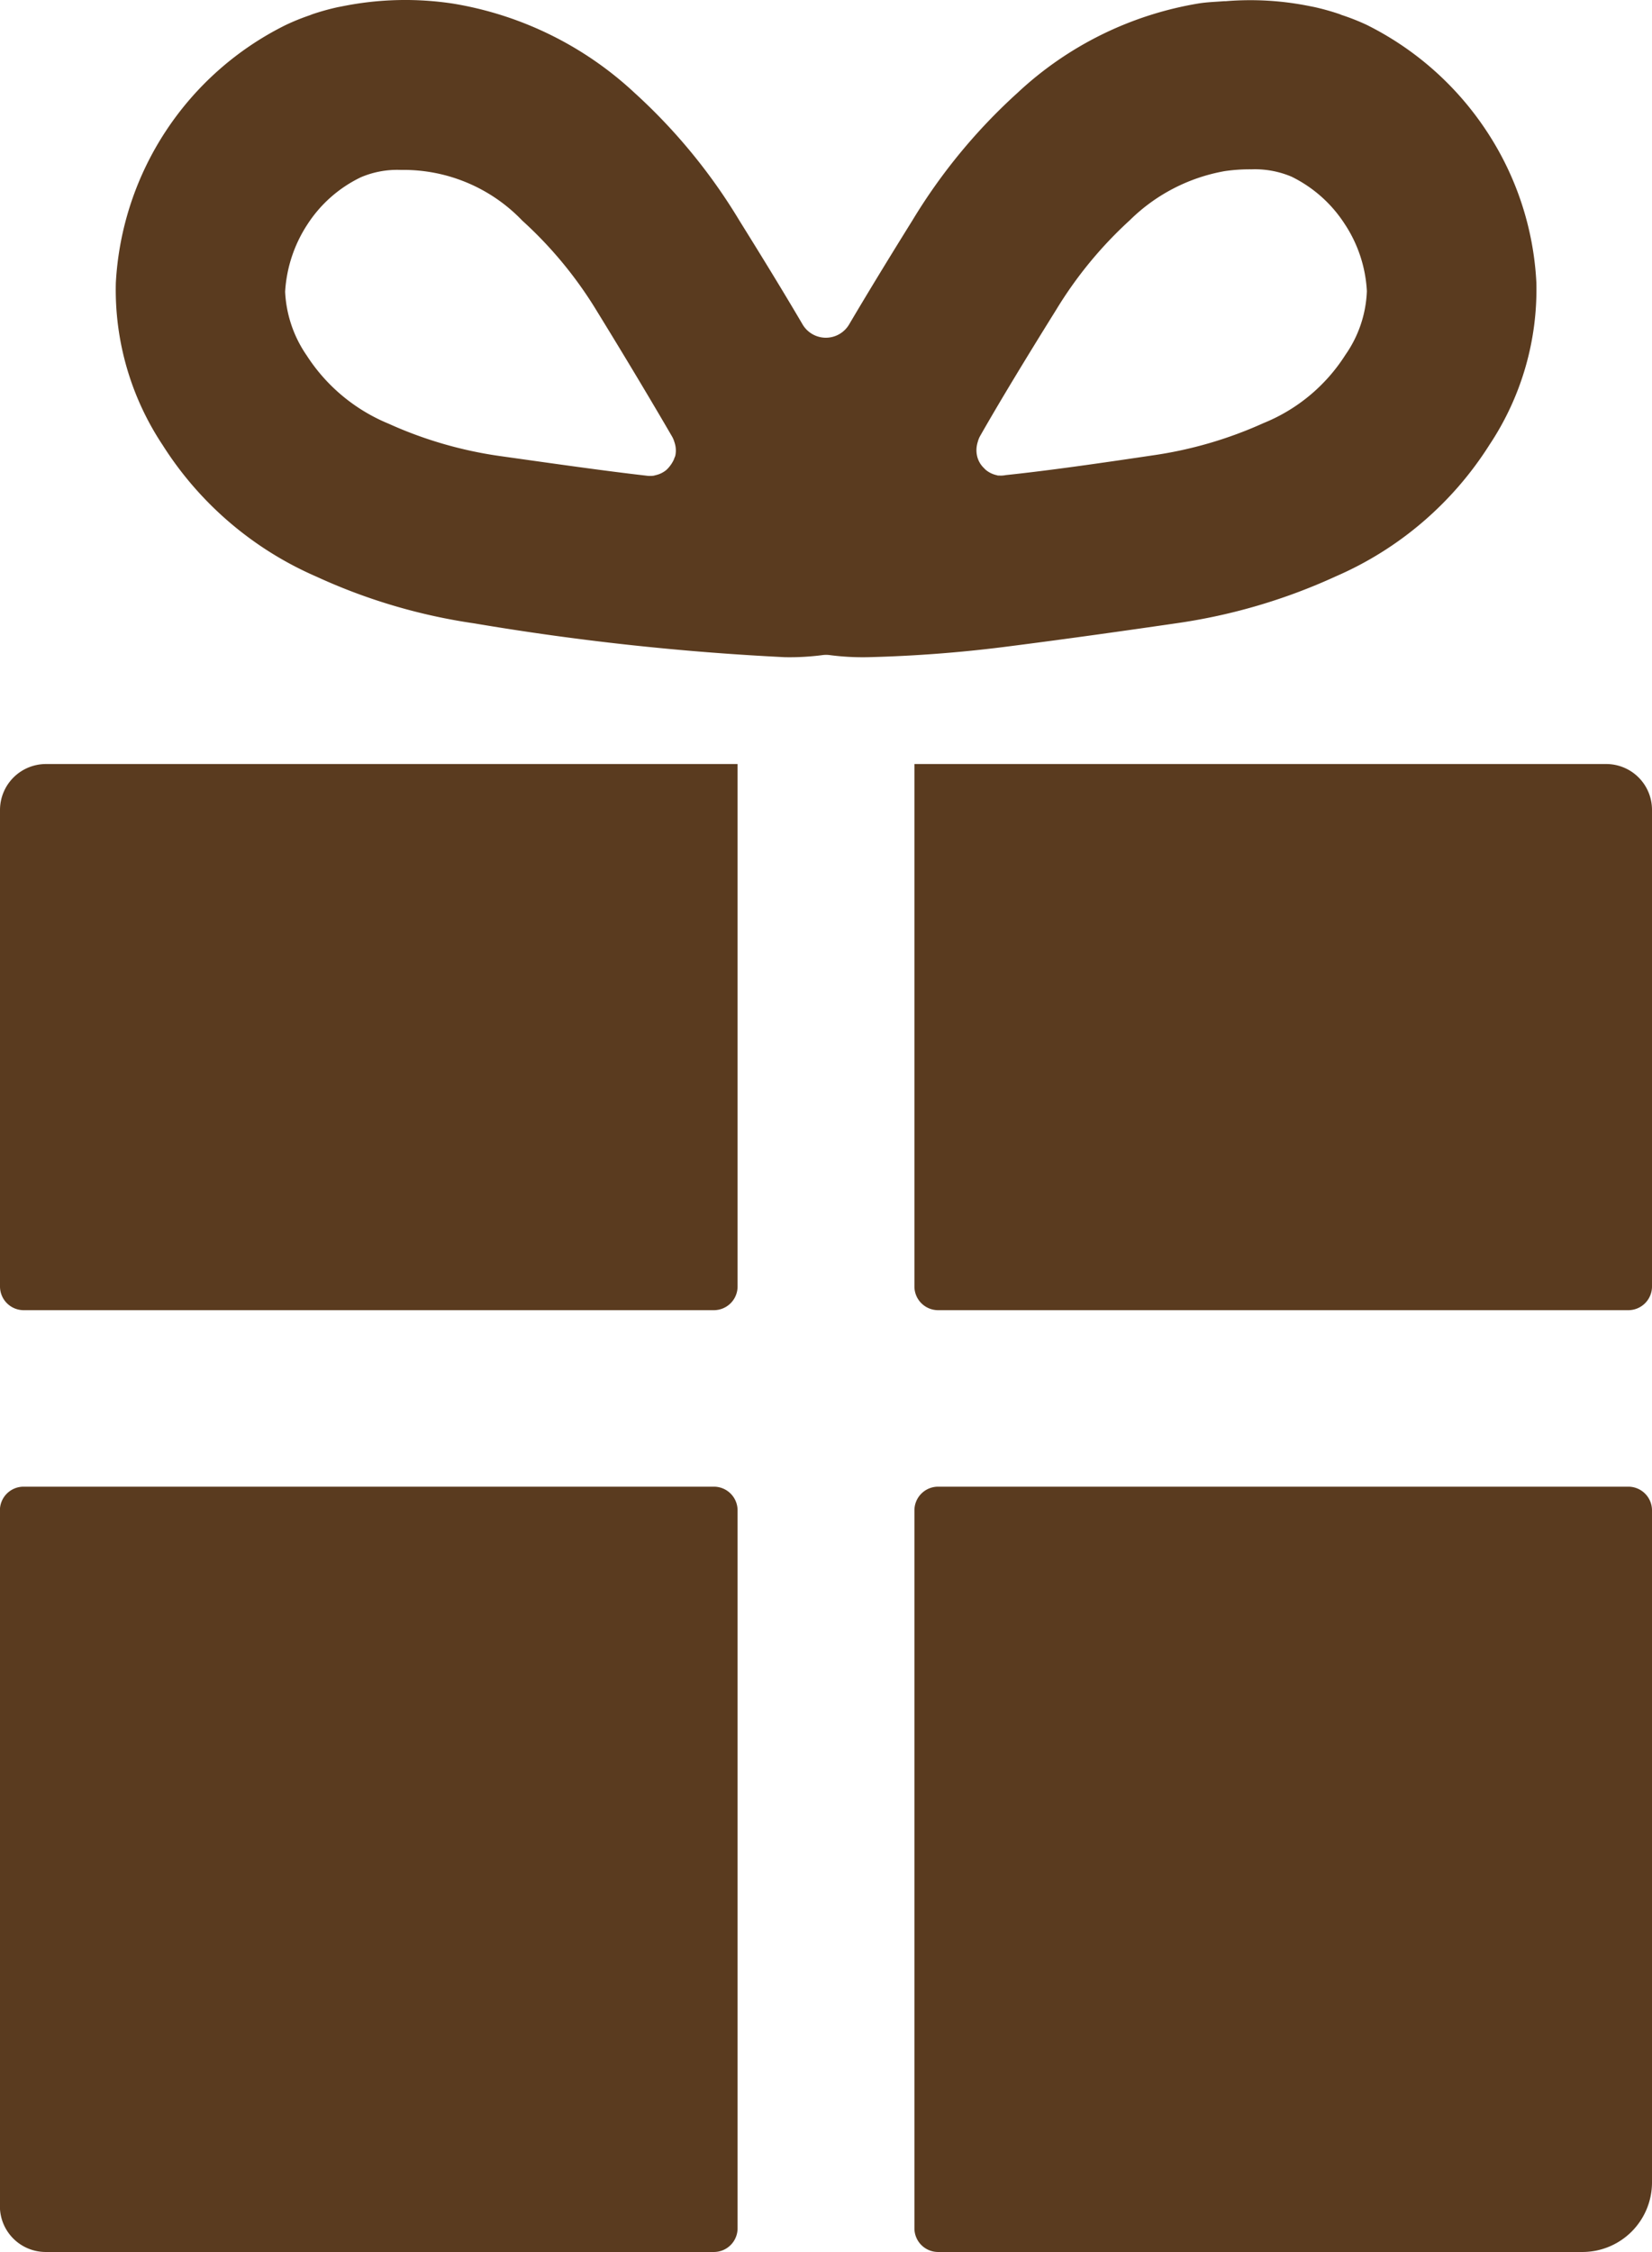
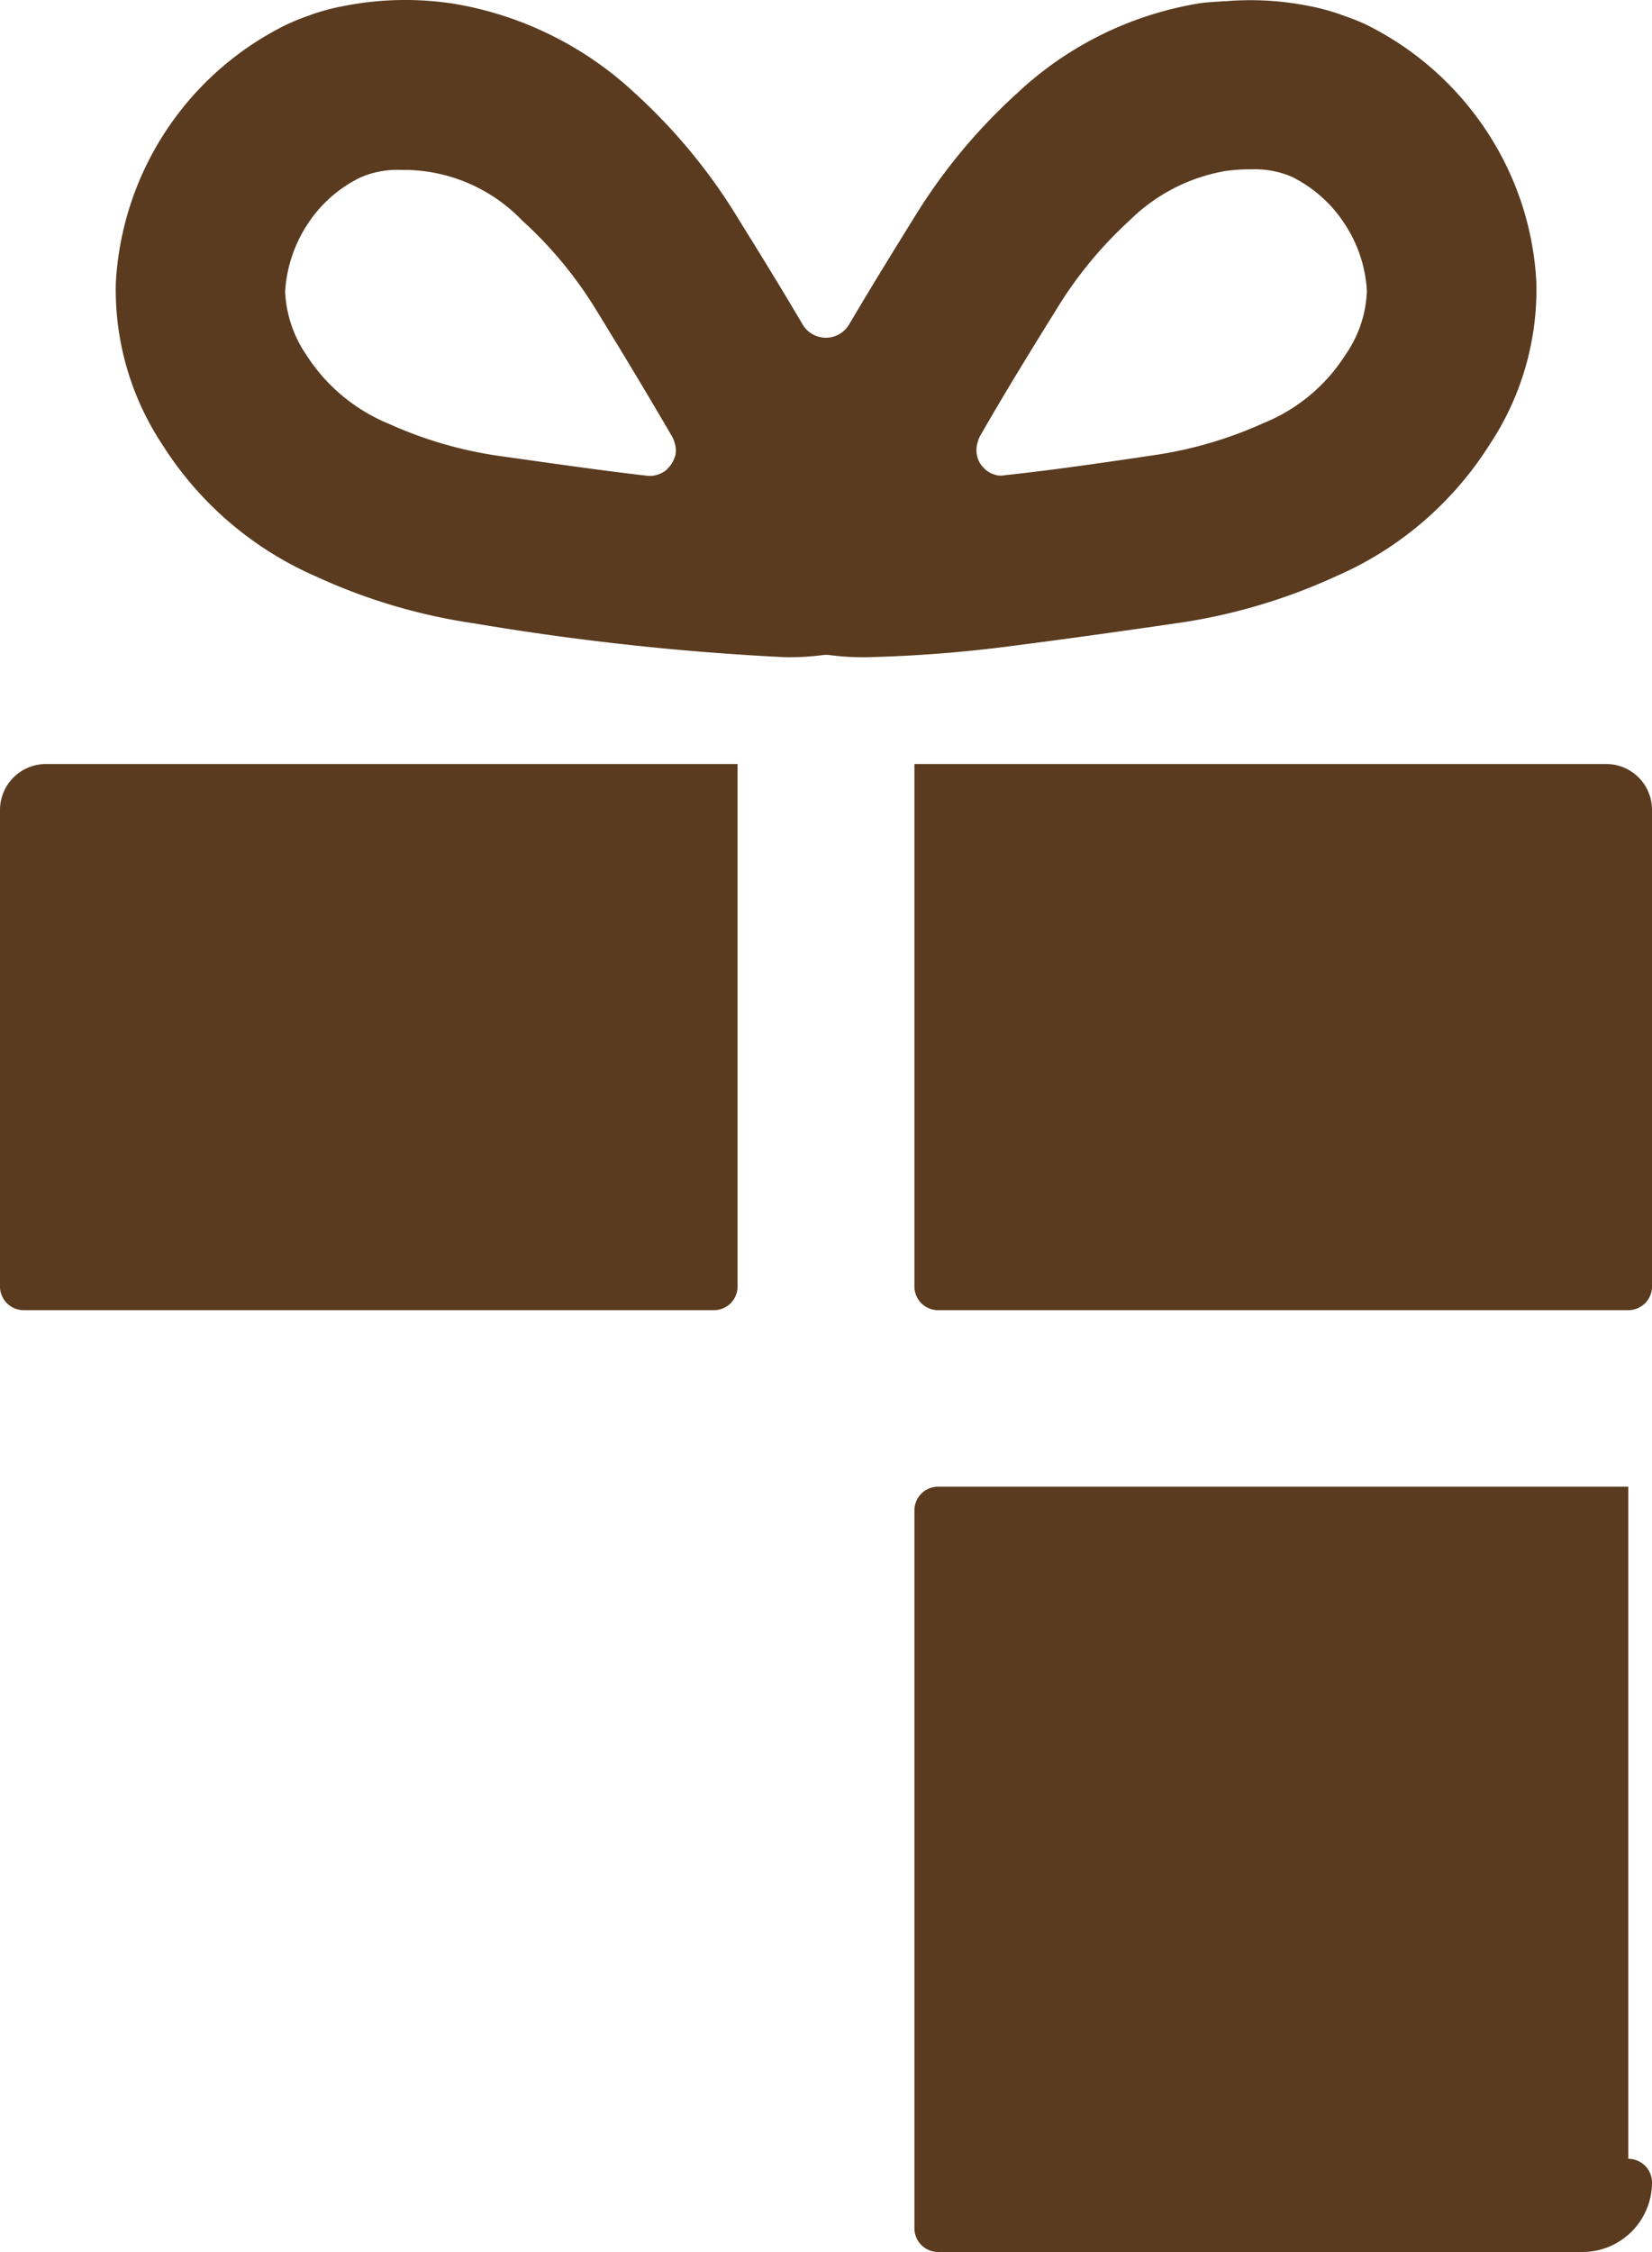
<svg xmlns="http://www.w3.org/2000/svg" height="22.915" viewBox="0 0 16.814 22.915" width="16.814">
  <g fill="#5a3b1f">
-     <path d="m75.426 337.994h-7.026a.241.241 0 0 0 -.241.241v7.08a.466.466 0 0 0 .467.466h6.8a.241.241 0 0 0 .241-.241v-7.305a.241.241 0 0 0 -.241-.241z" transform="translate(-68.16 -322.867)" />
-     <path d="m283.372 337.994h-7.025a.241.241 0 0 0 -.241.241v7.305a.241.241 0 0 0 .241.241h6.558a.708.708 0 0 0 .708-.708v-6.839a.241.241 0 0 0 -.241-.24z" transform="translate(-266.799 -322.867)" />
+     <path d="m283.372 337.994h-7.025a.241.241 0 0 0 -.241.241v7.305a.241.241 0 0 0 .241.241h6.558a.708.708 0 0 0 .708-.708a.241.241 0 0 0 -.241-.24z" transform="translate(-266.799 -322.867)" />
    <path d="m75.667 173.713v-.007h-7.04a.468.468 0 0 0 -.467.467v4.849a.241.241 0 0 0 .241.241h7.025a.241.241 0 0 0 .241-.241v-5.308z" transform="translate(-68.16 -165.932)" />
    <path d="m283.146 173.706h-7.04v5.316a.241.241 0 0 0 .241.241h7.025a.241.241 0 0 0 .241-.241v-4.849a.466.466 0 0 0 -.467-.467z" transform="translate(-266.799 -165.932)" />
    <path d="m105.224 6.34a5.877 5.877 0 0 0 1.612-.476 3.493 3.493 0 0 0 1.564-1.34 2.852 2.852 0 0 0 .476-1.651 3.077 3.077 0 0 0 -.509-1.543 3.13 3.13 0 0 0 -1.22-1.078 2.306 2.306 0 0 0 -.254-.1l-.019-.008a2.483 2.483 0 0 0 -.261-.073l-.051-.01a3.046 3.046 0 0 0 -.846-.049h-.017c-.086.007-.172.009-.26.023a3.546 3.546 0 0 0 -1.844.91 5.79 5.79 0 0 0 -1.071 1.3c-.183.294-.415.67-.645 1.06a.275.275 0 0 1 -.469 0c-.229-.39-.462-.766-.645-1.06a5.781 5.781 0 0 0 -1.065-1.298 3.556 3.556 0 0 0 -1.848-.91 3.231 3.231 0 0 0 -1.123.026l-.052.01a2.443 2.443 0 0 0 -.259.072l-.028.011a2.259 2.259 0 0 0 -.246.1 3.116 3.116 0 0 0 -1.726 2.621 2.853 2.853 0 0 0 .476 1.651 3.5 3.5 0 0 0 1.565 1.339 5.853 5.853 0 0 0 1.608.476 26.843 26.843 0 0 0 3.162.344 2.609 2.609 0 0 0 .379-.021.284.284 0 0 1 .079 0 2.587 2.587 0 0 0 .38.021 13.715 13.715 0 0 0 1.468-.114c.572-.073 1.174-.158 1.689-.233zm-1.823-1.5-.022-.006a.26.26 0 0 1 -.107-.053c-.007-.006-.012-.012-.019-.019a.243.243 0 0 1 -.07-.126.266.266 0 0 1 0-.11.28.28 0 0 1 .008-.031.262.262 0 0 1 .022-.056c.2-.351.458-.777.777-1.289a4.147 4.147 0 0 1 .748-.909 1.828 1.828 0 0 1 .967-.5 1.764 1.764 0 0 1 .272-.018.955.955 0 0 1 .408.075 1.351 1.351 0 0 1 .537.476 1.368 1.368 0 0 1 .229.688 1.207 1.207 0 0 1 -.218.648 1.777 1.777 0 0 1 -.834.695 4.163 4.163 0 0 1 -1.132.329c-.551.082-1.053.154-1.49.2a.26.26 0 0 1 -.077.004zm-3.3-.172a.338.338 0 0 1 -.079.113.257.257 0 0 1 -.106.053l-.023.006a.263.263 0 0 1 -.075 0c-.437-.05-.938-.122-1.493-.2a4.161 4.161 0 0 1 -1.131-.329 1.812 1.812 0 0 1 -.834-.695 1.241 1.241 0 0 1 -.219-.648 1.4 1.4 0 0 1 .229-.688 1.337 1.337 0 0 1 .541-.476.943.943 0 0 1 .408-.075 1.673 1.673 0 0 1 1.236.516 4.138 4.138 0 0 1 .752.909c.315.512.569.938.773 1.289a.264.264 0 0 1 .023.055.3.3 0 0 1 .009.032.256.256 0 0 1 0 .108.232.232 0 0 1 -.012.029z" transform="translate(-93.239)" />
  </g>
</svg>